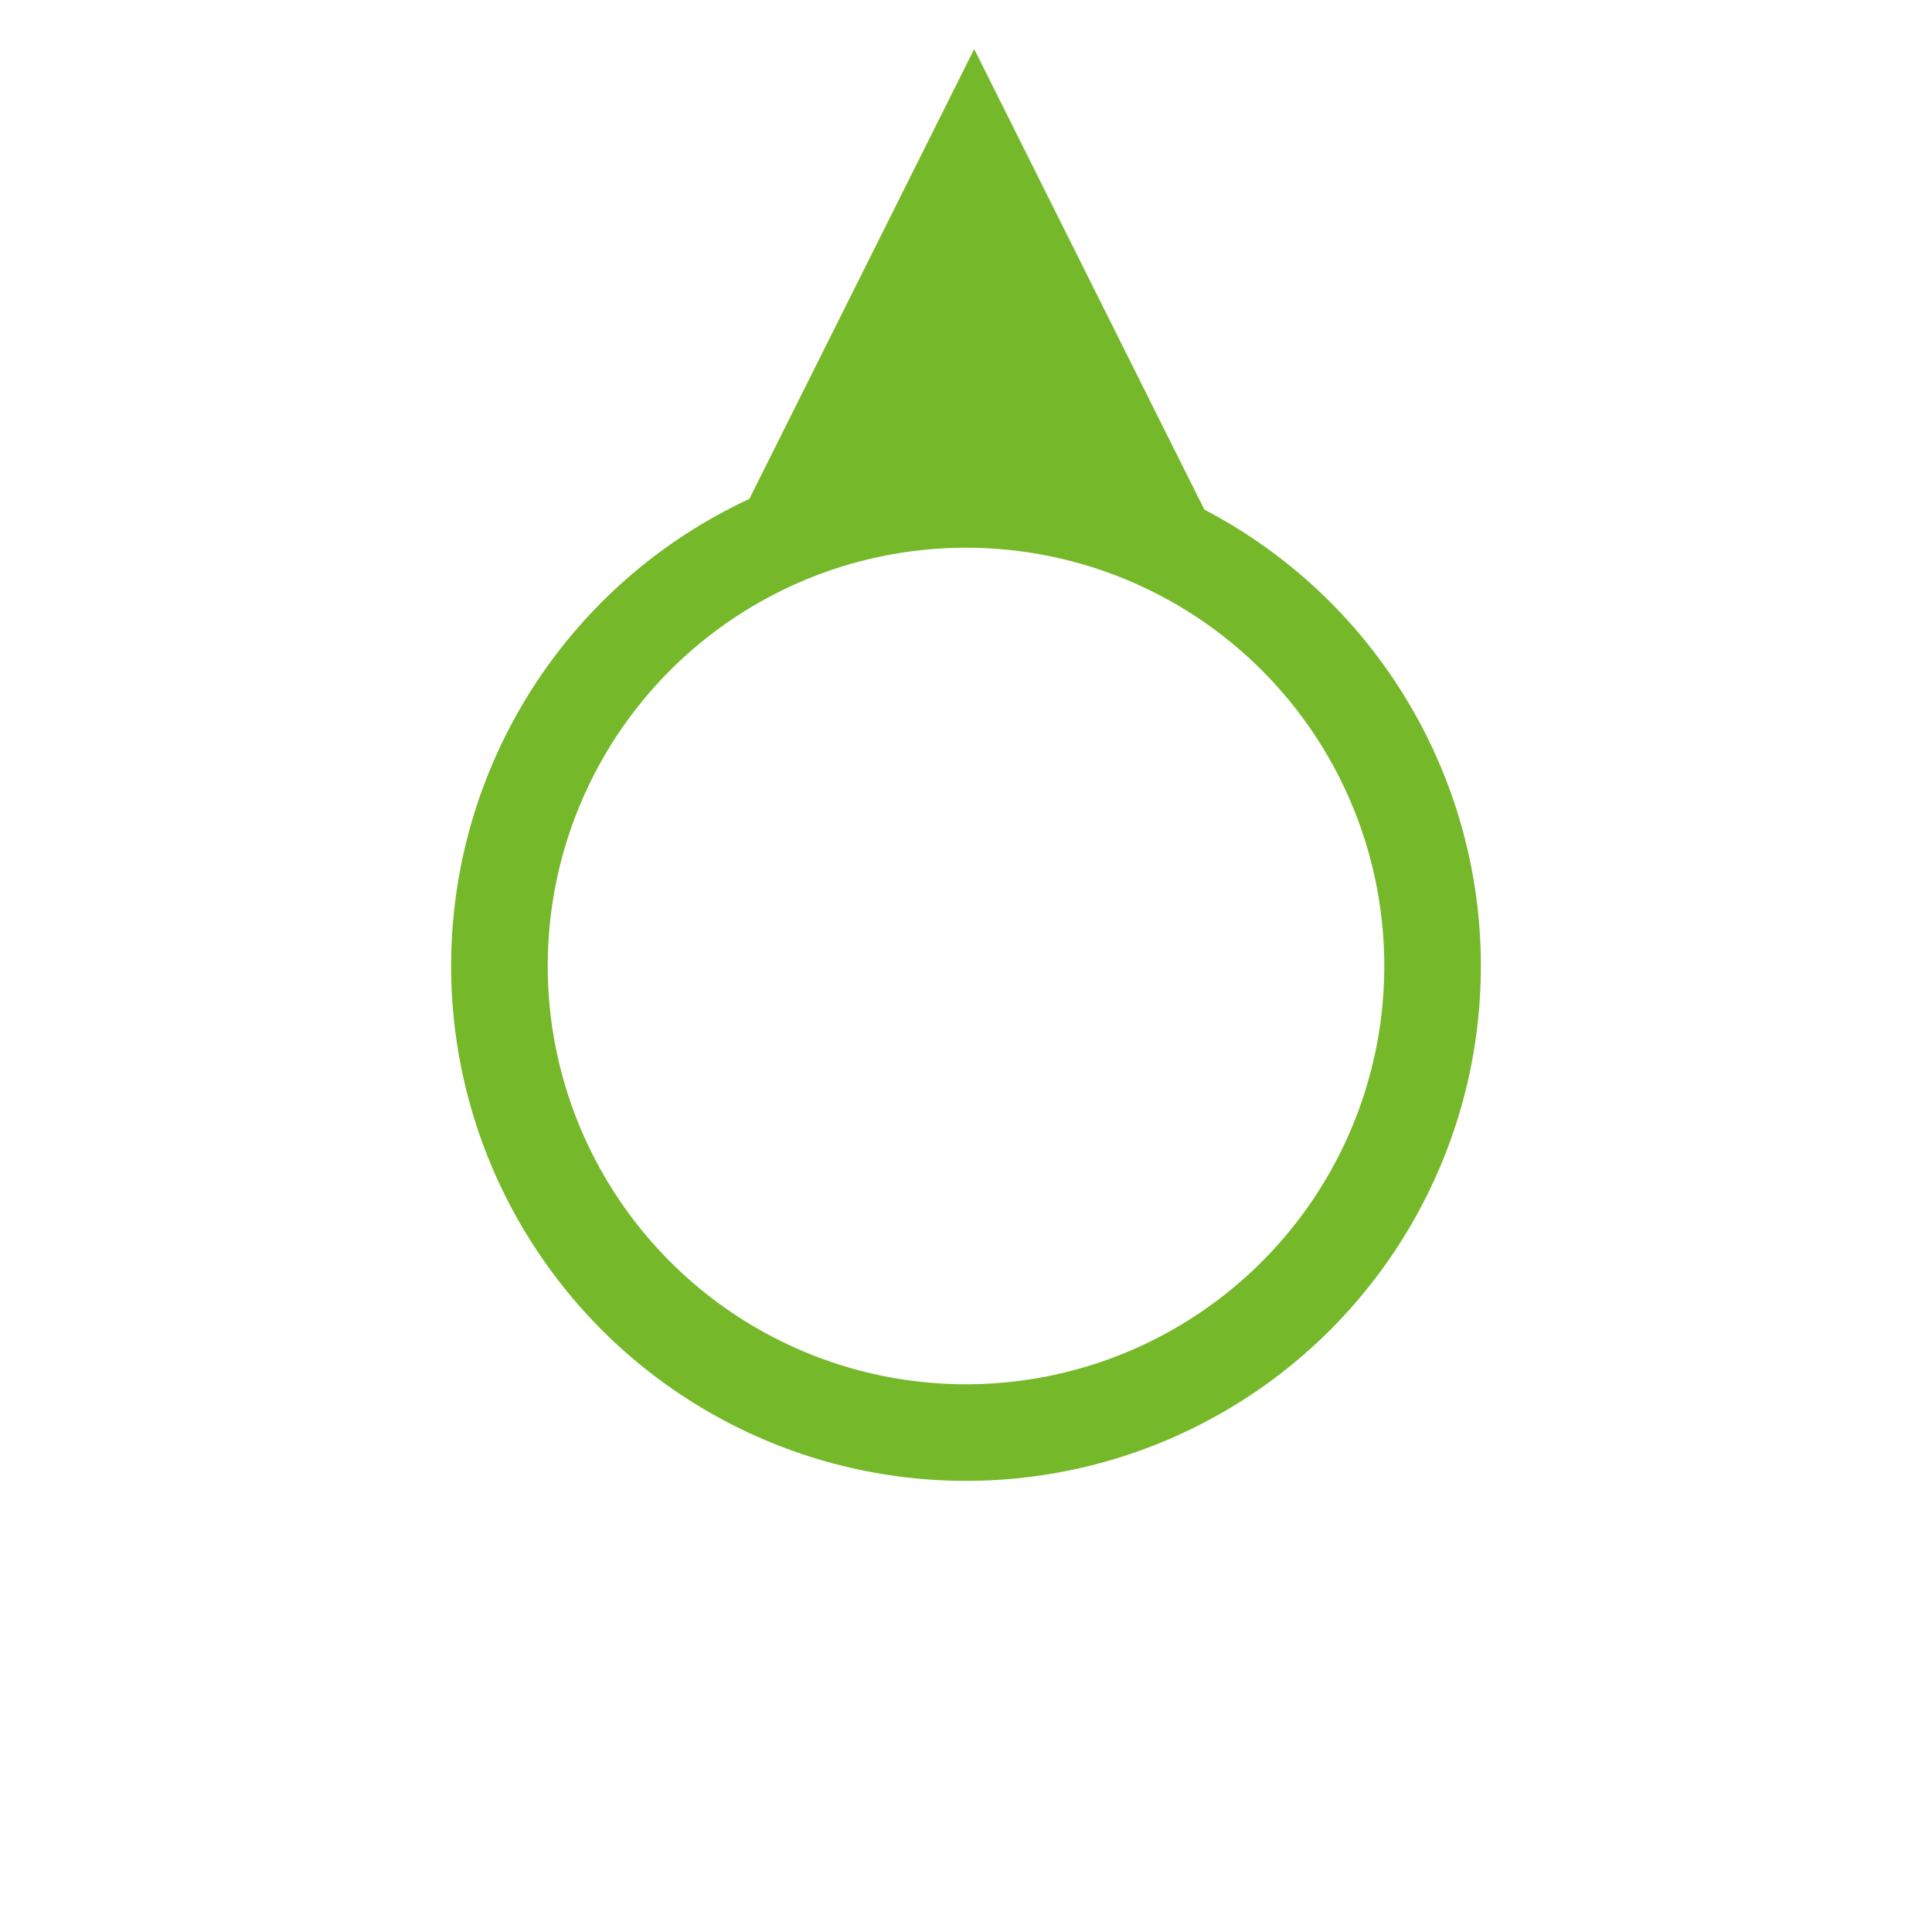
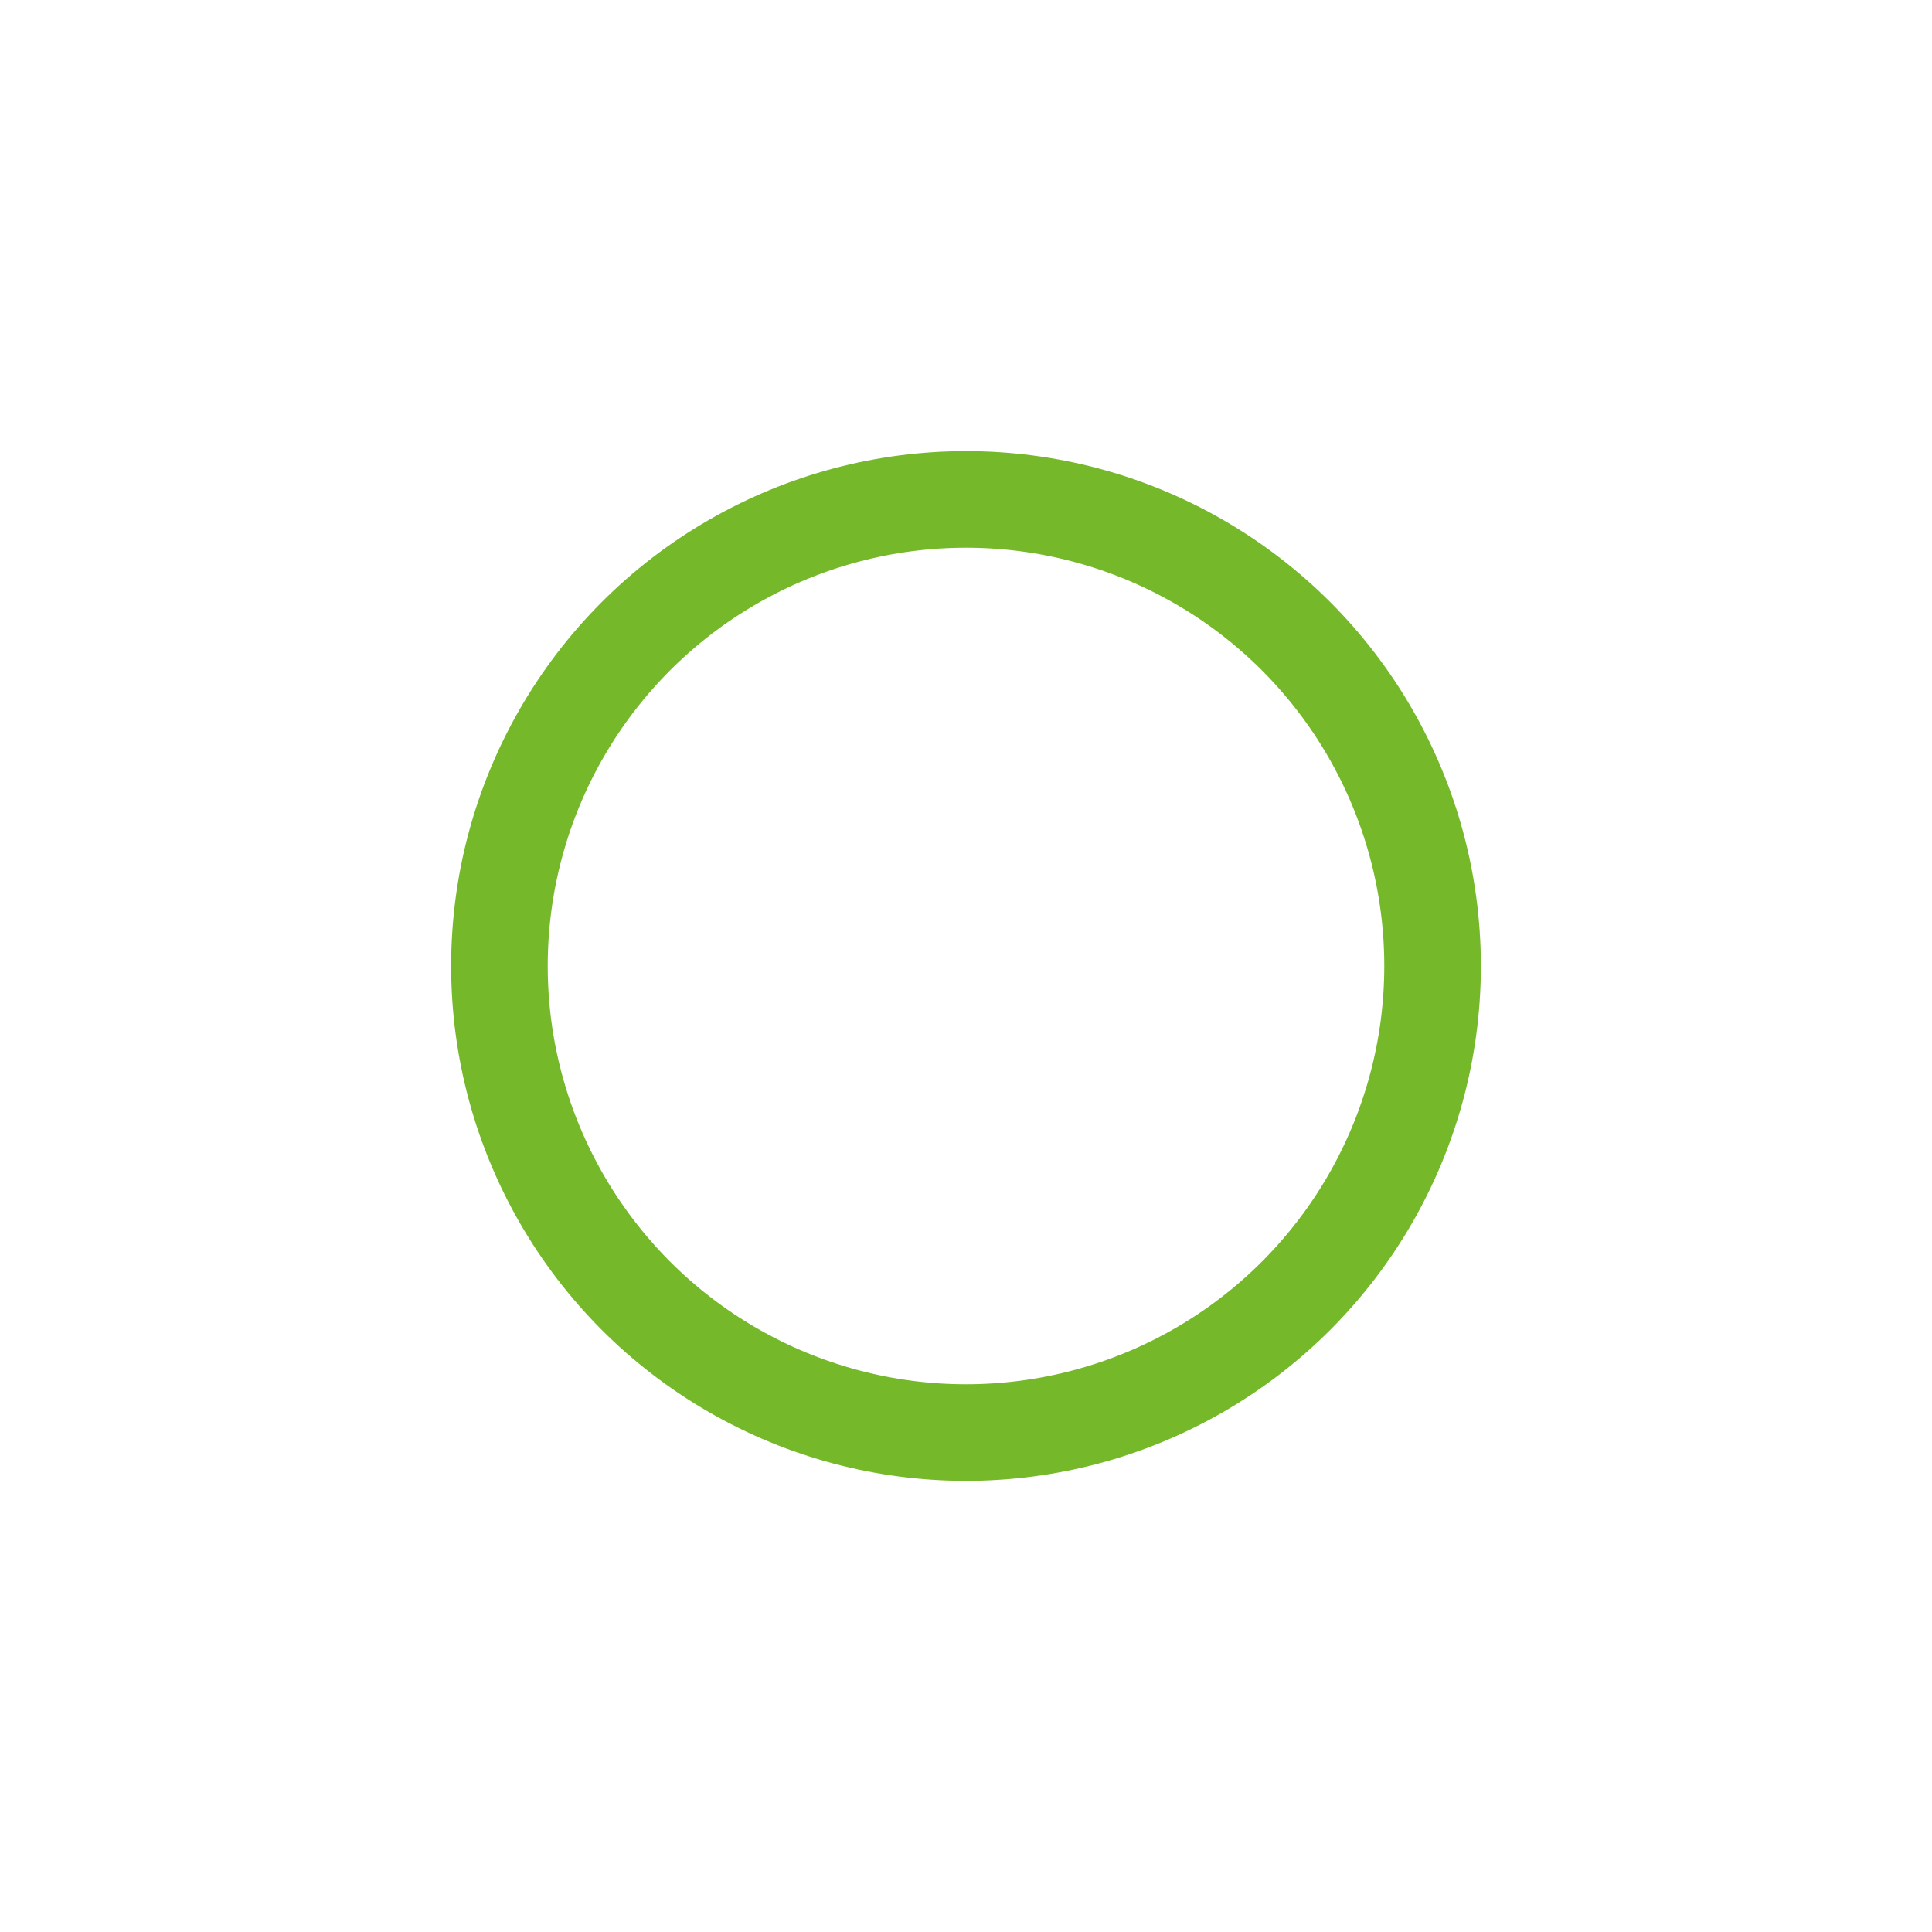
<svg xmlns="http://www.w3.org/2000/svg" width="60" height="60" viewBox="0 0 80 80">
  <g transform="translate(40 40)">
    <circle fill="none" stroke="#75b92a" stroke-width="4" stroke-linejoin="round" stroke-miterlimit="10" cx="0" cy="0" r="19.32" />
-     <path fill="#75b92a" d="m 12.209,-14.219 -11.87,-5.94 -11.87,5.94 11.87,-23.75 z" />
  </g>
</svg>